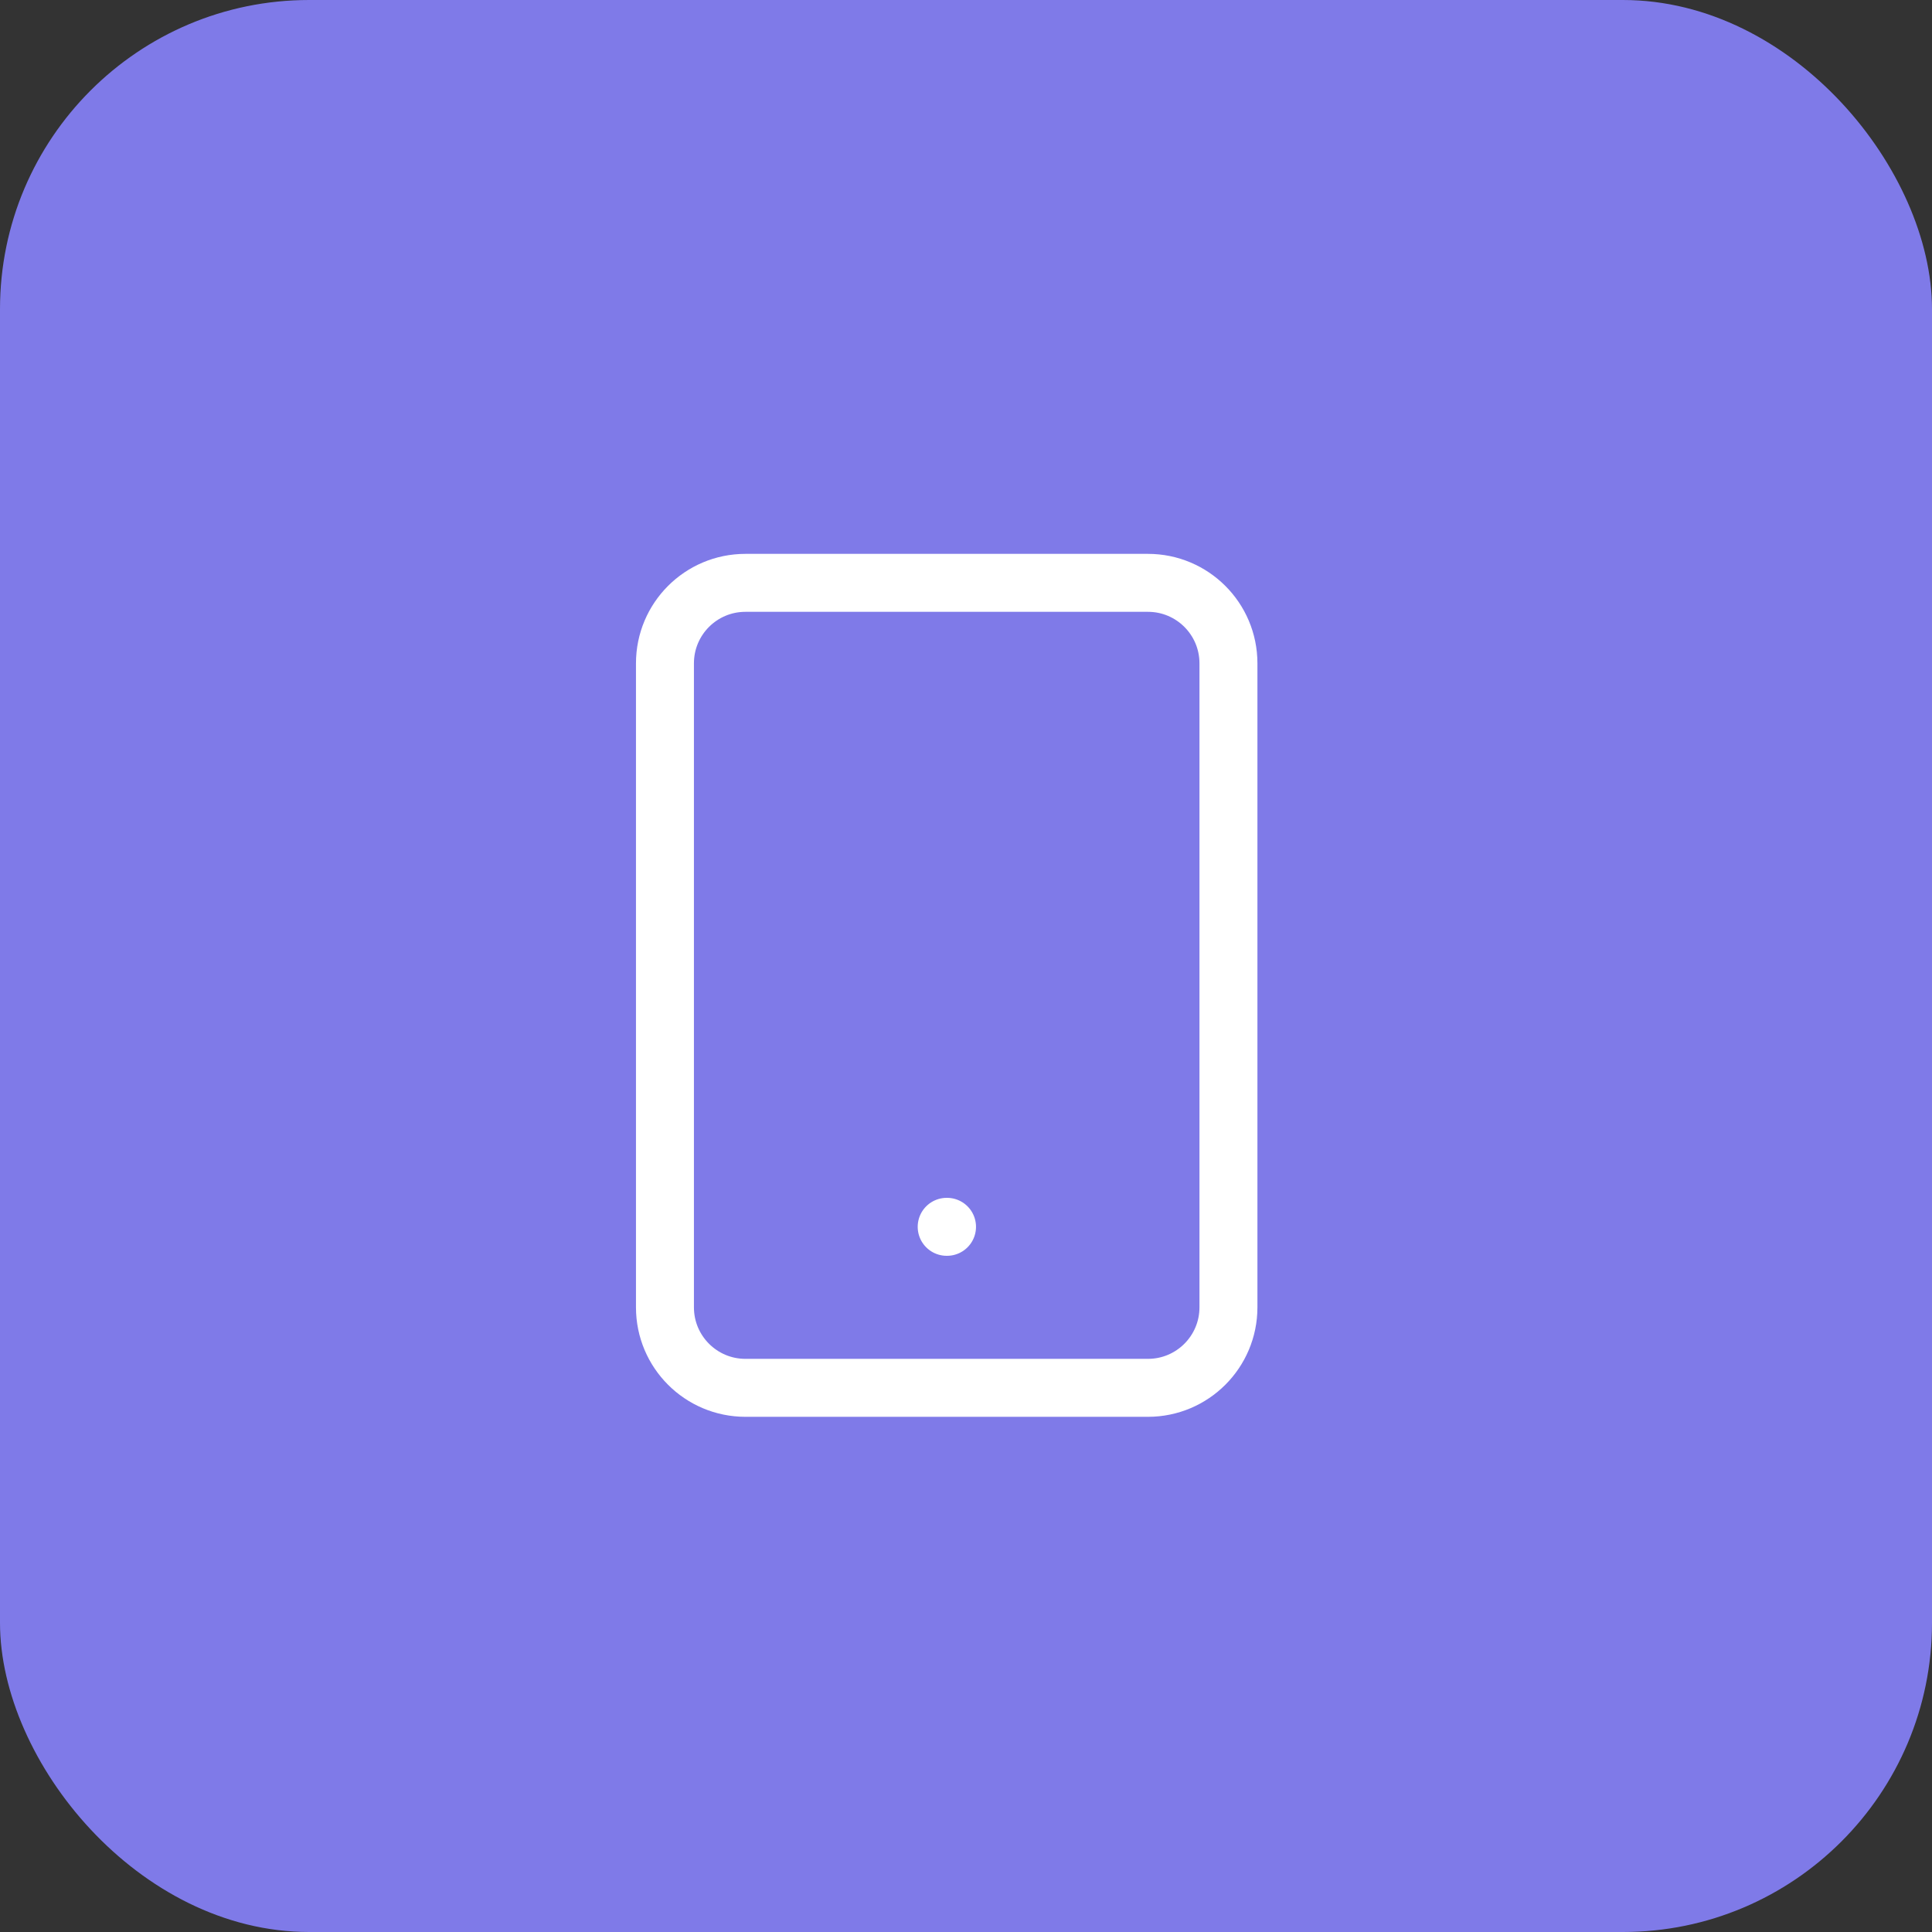
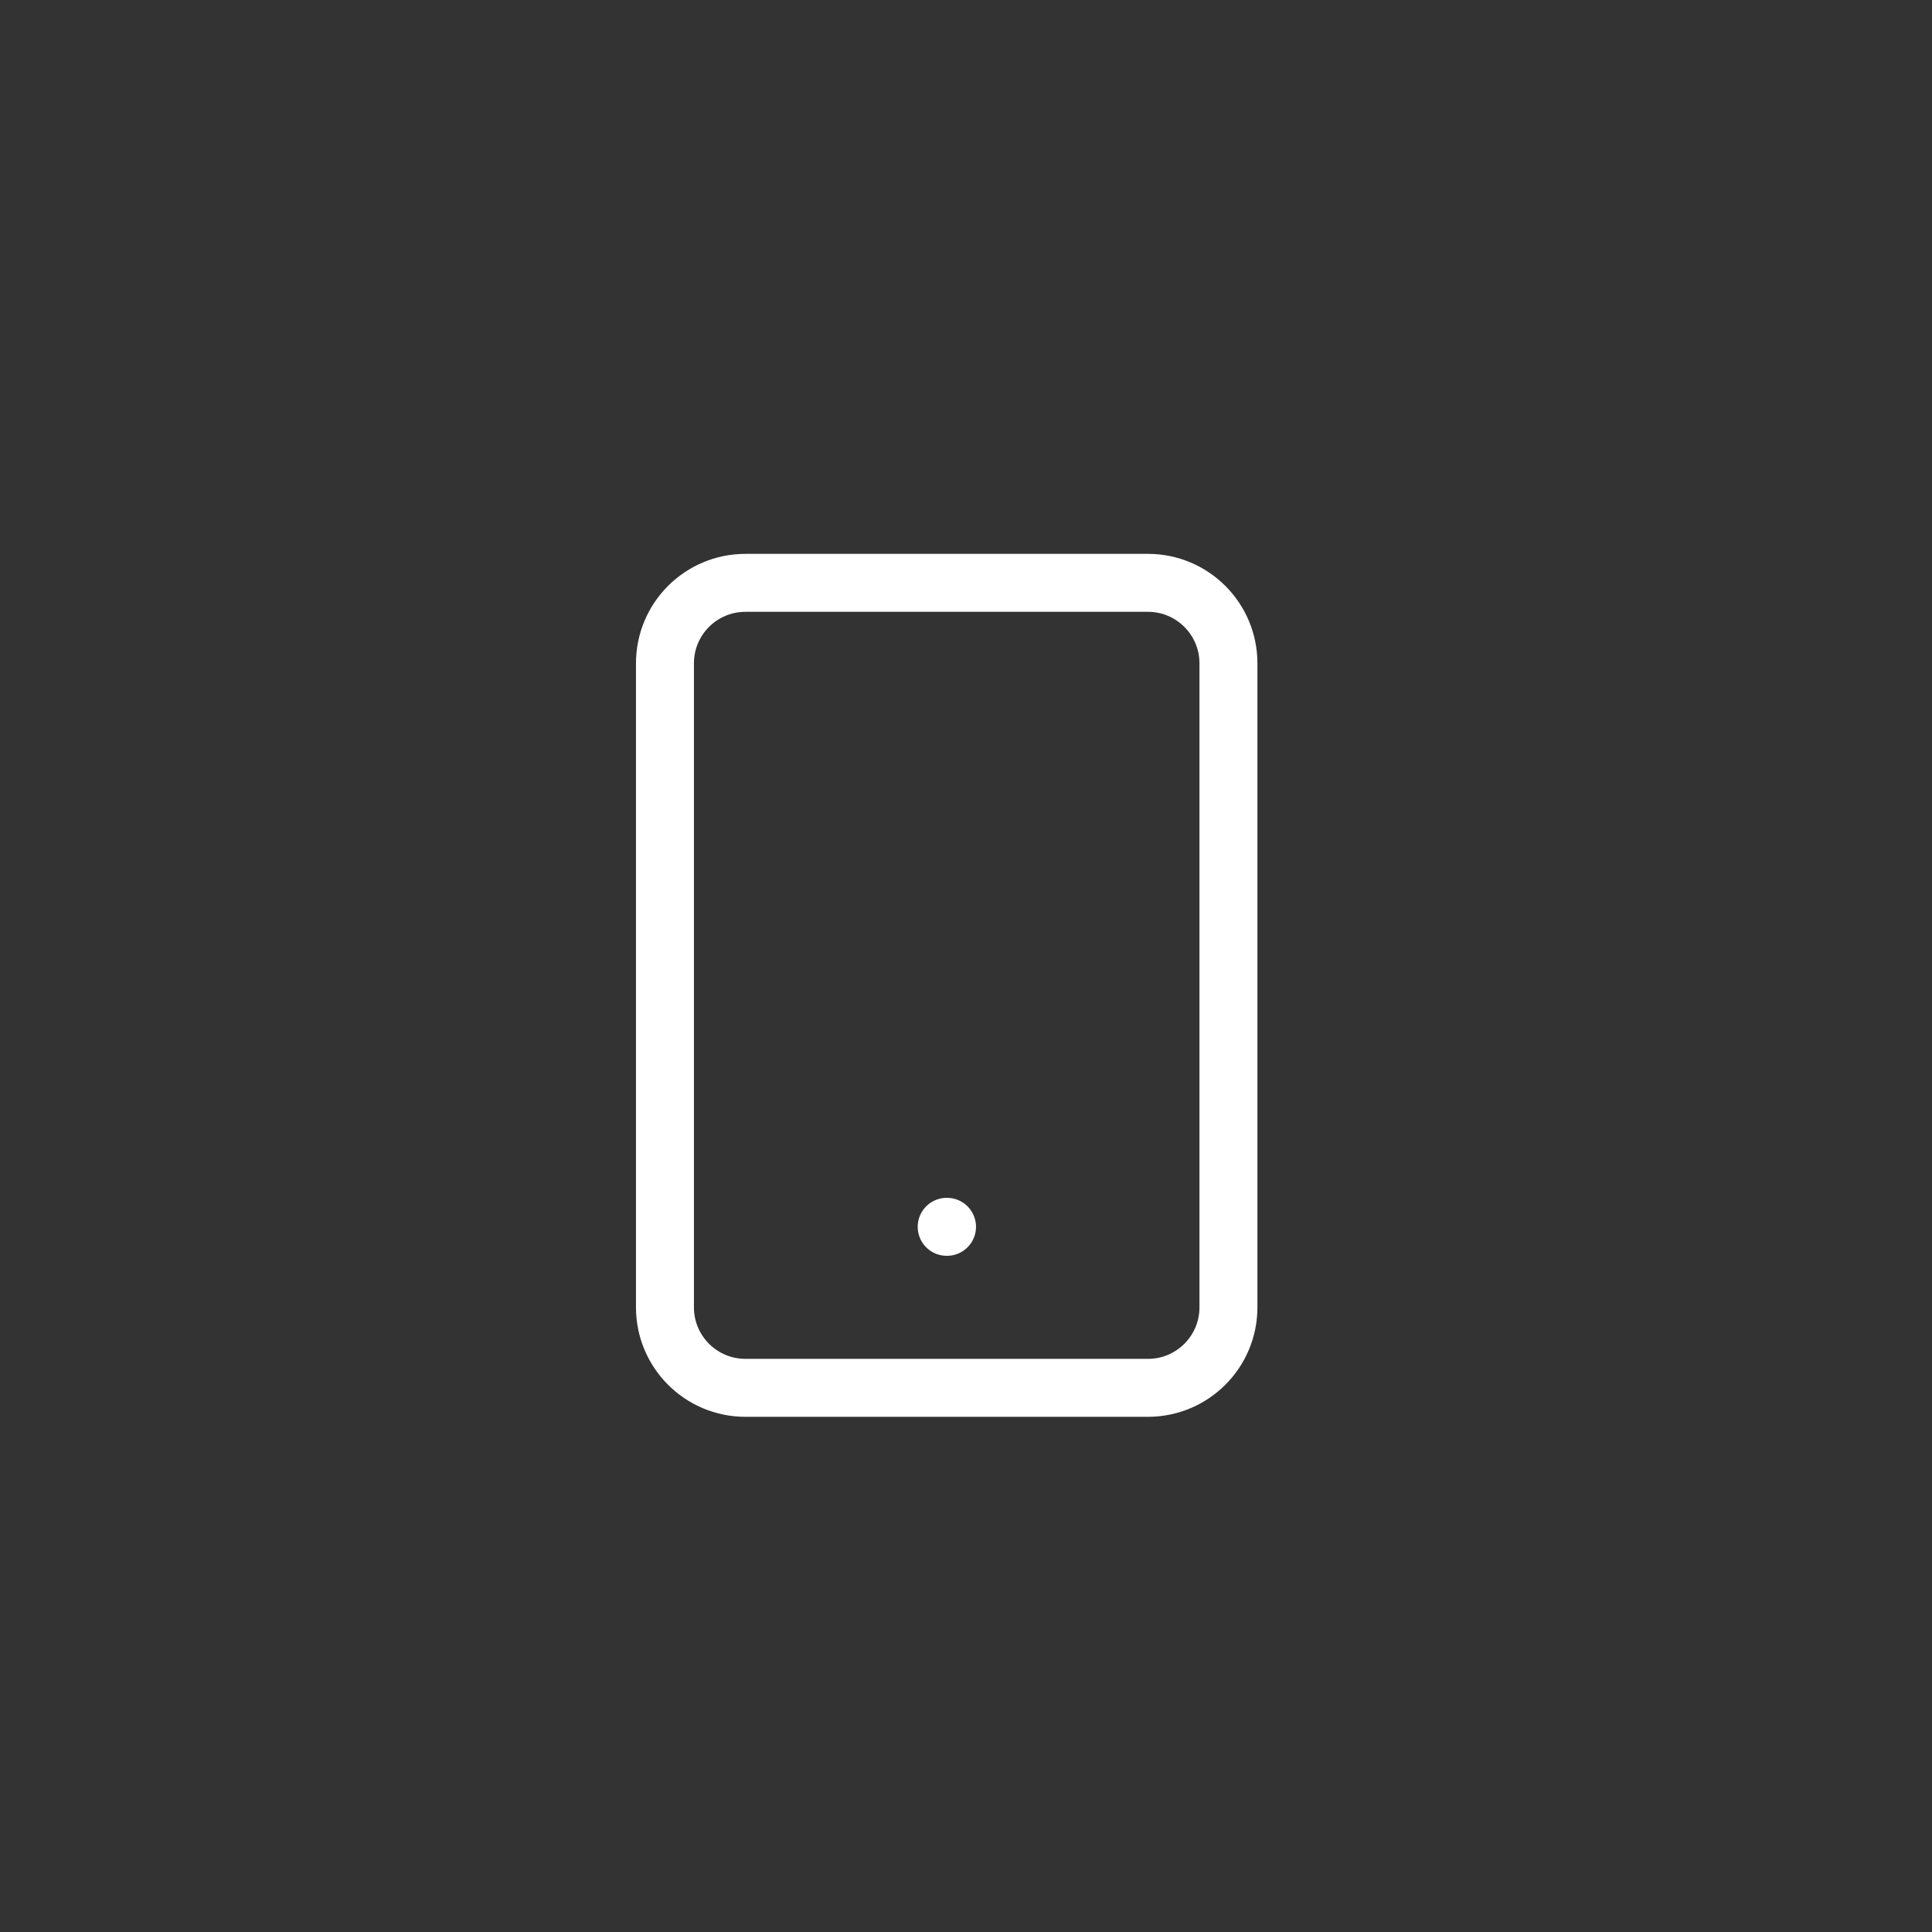
<svg xmlns="http://www.w3.org/2000/svg" width="50" height="50" viewBox="0 0 50 50" fill="none">
  <rect x="0" y="0" width="50" height="50" fill="#333333" stroke="none" />
-   <rect width="50" height="50" rx="8" fill="#7F7AE8" />
  <path d="M29.709 15.084H19.292C18.141 15.084 17.209 16.016 17.209 17.167V33.834C17.209 34.984 18.141 35.917 19.292 35.917H29.709C30.859 35.917 31.792 34.984 31.792 33.834V17.167C31.792 16.016 30.859 15.084 29.709 15.084Z" stroke="white" stroke-width="1.5" stroke-linecap="round" stroke-linejoin="round" />
  <path d="M24.5 31.75H24.509" stroke="white" stroke-width="1.5" stroke-linecap="round" stroke-linejoin="round" />
</svg>